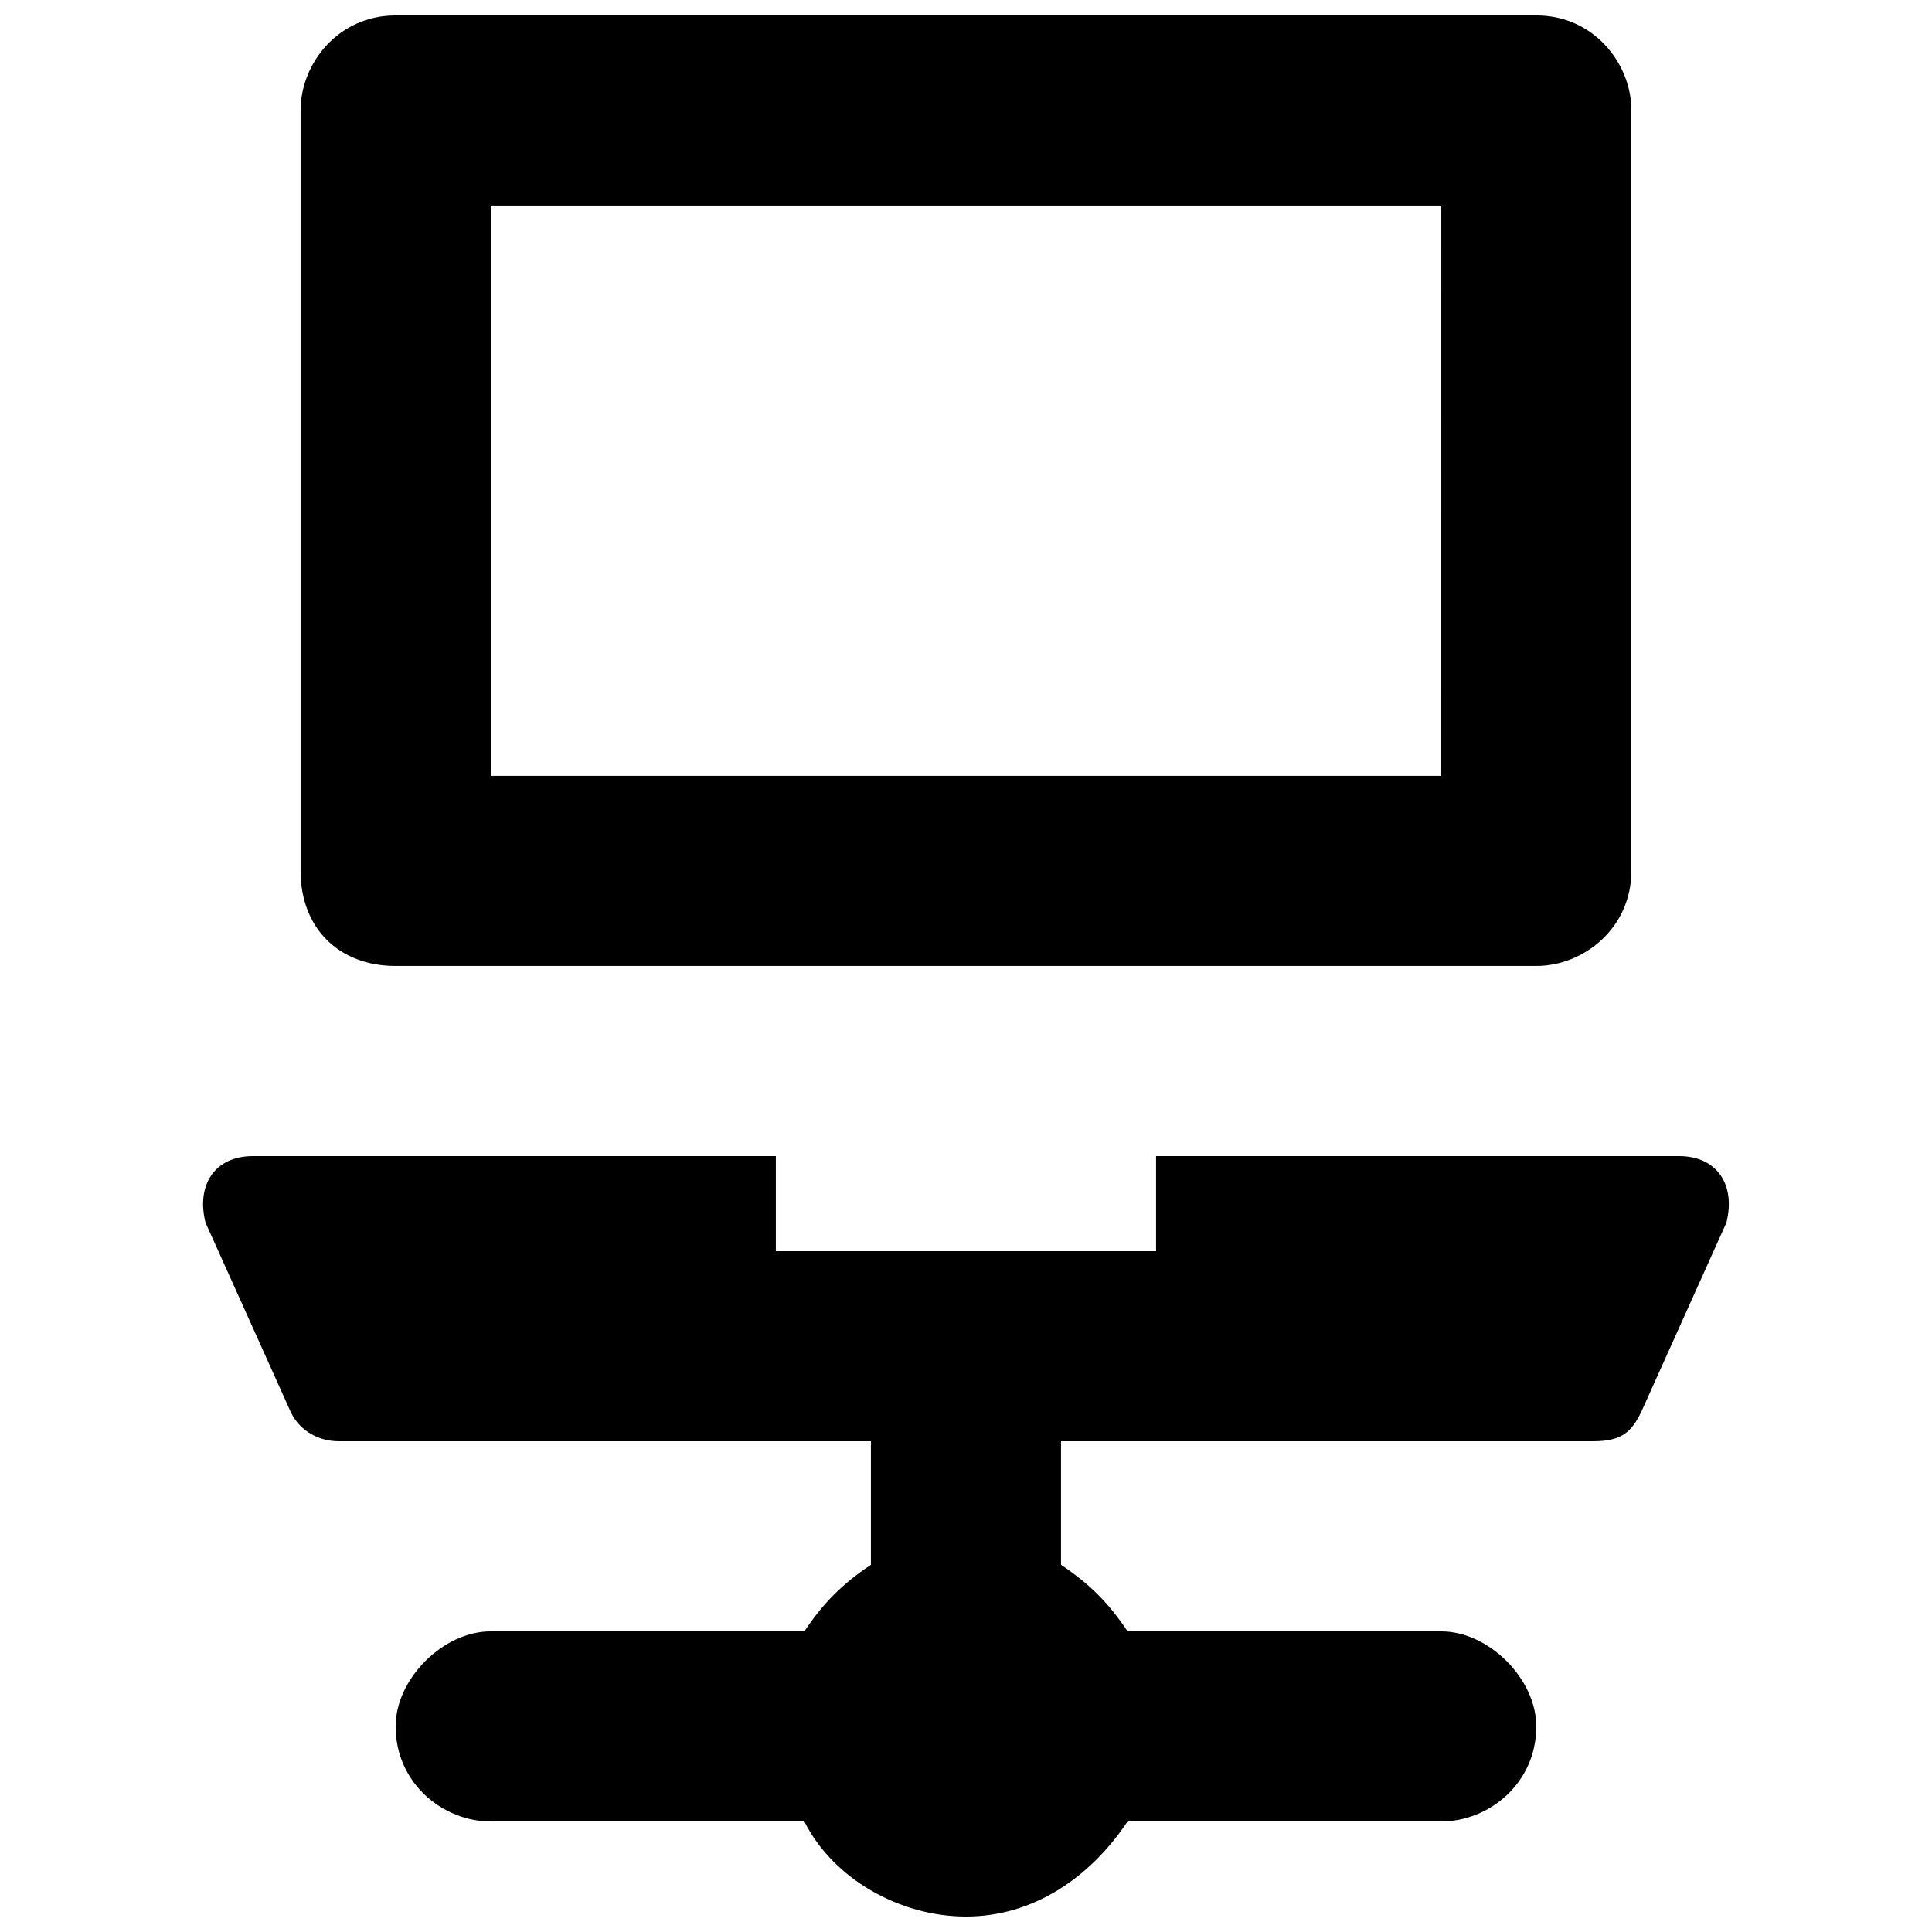
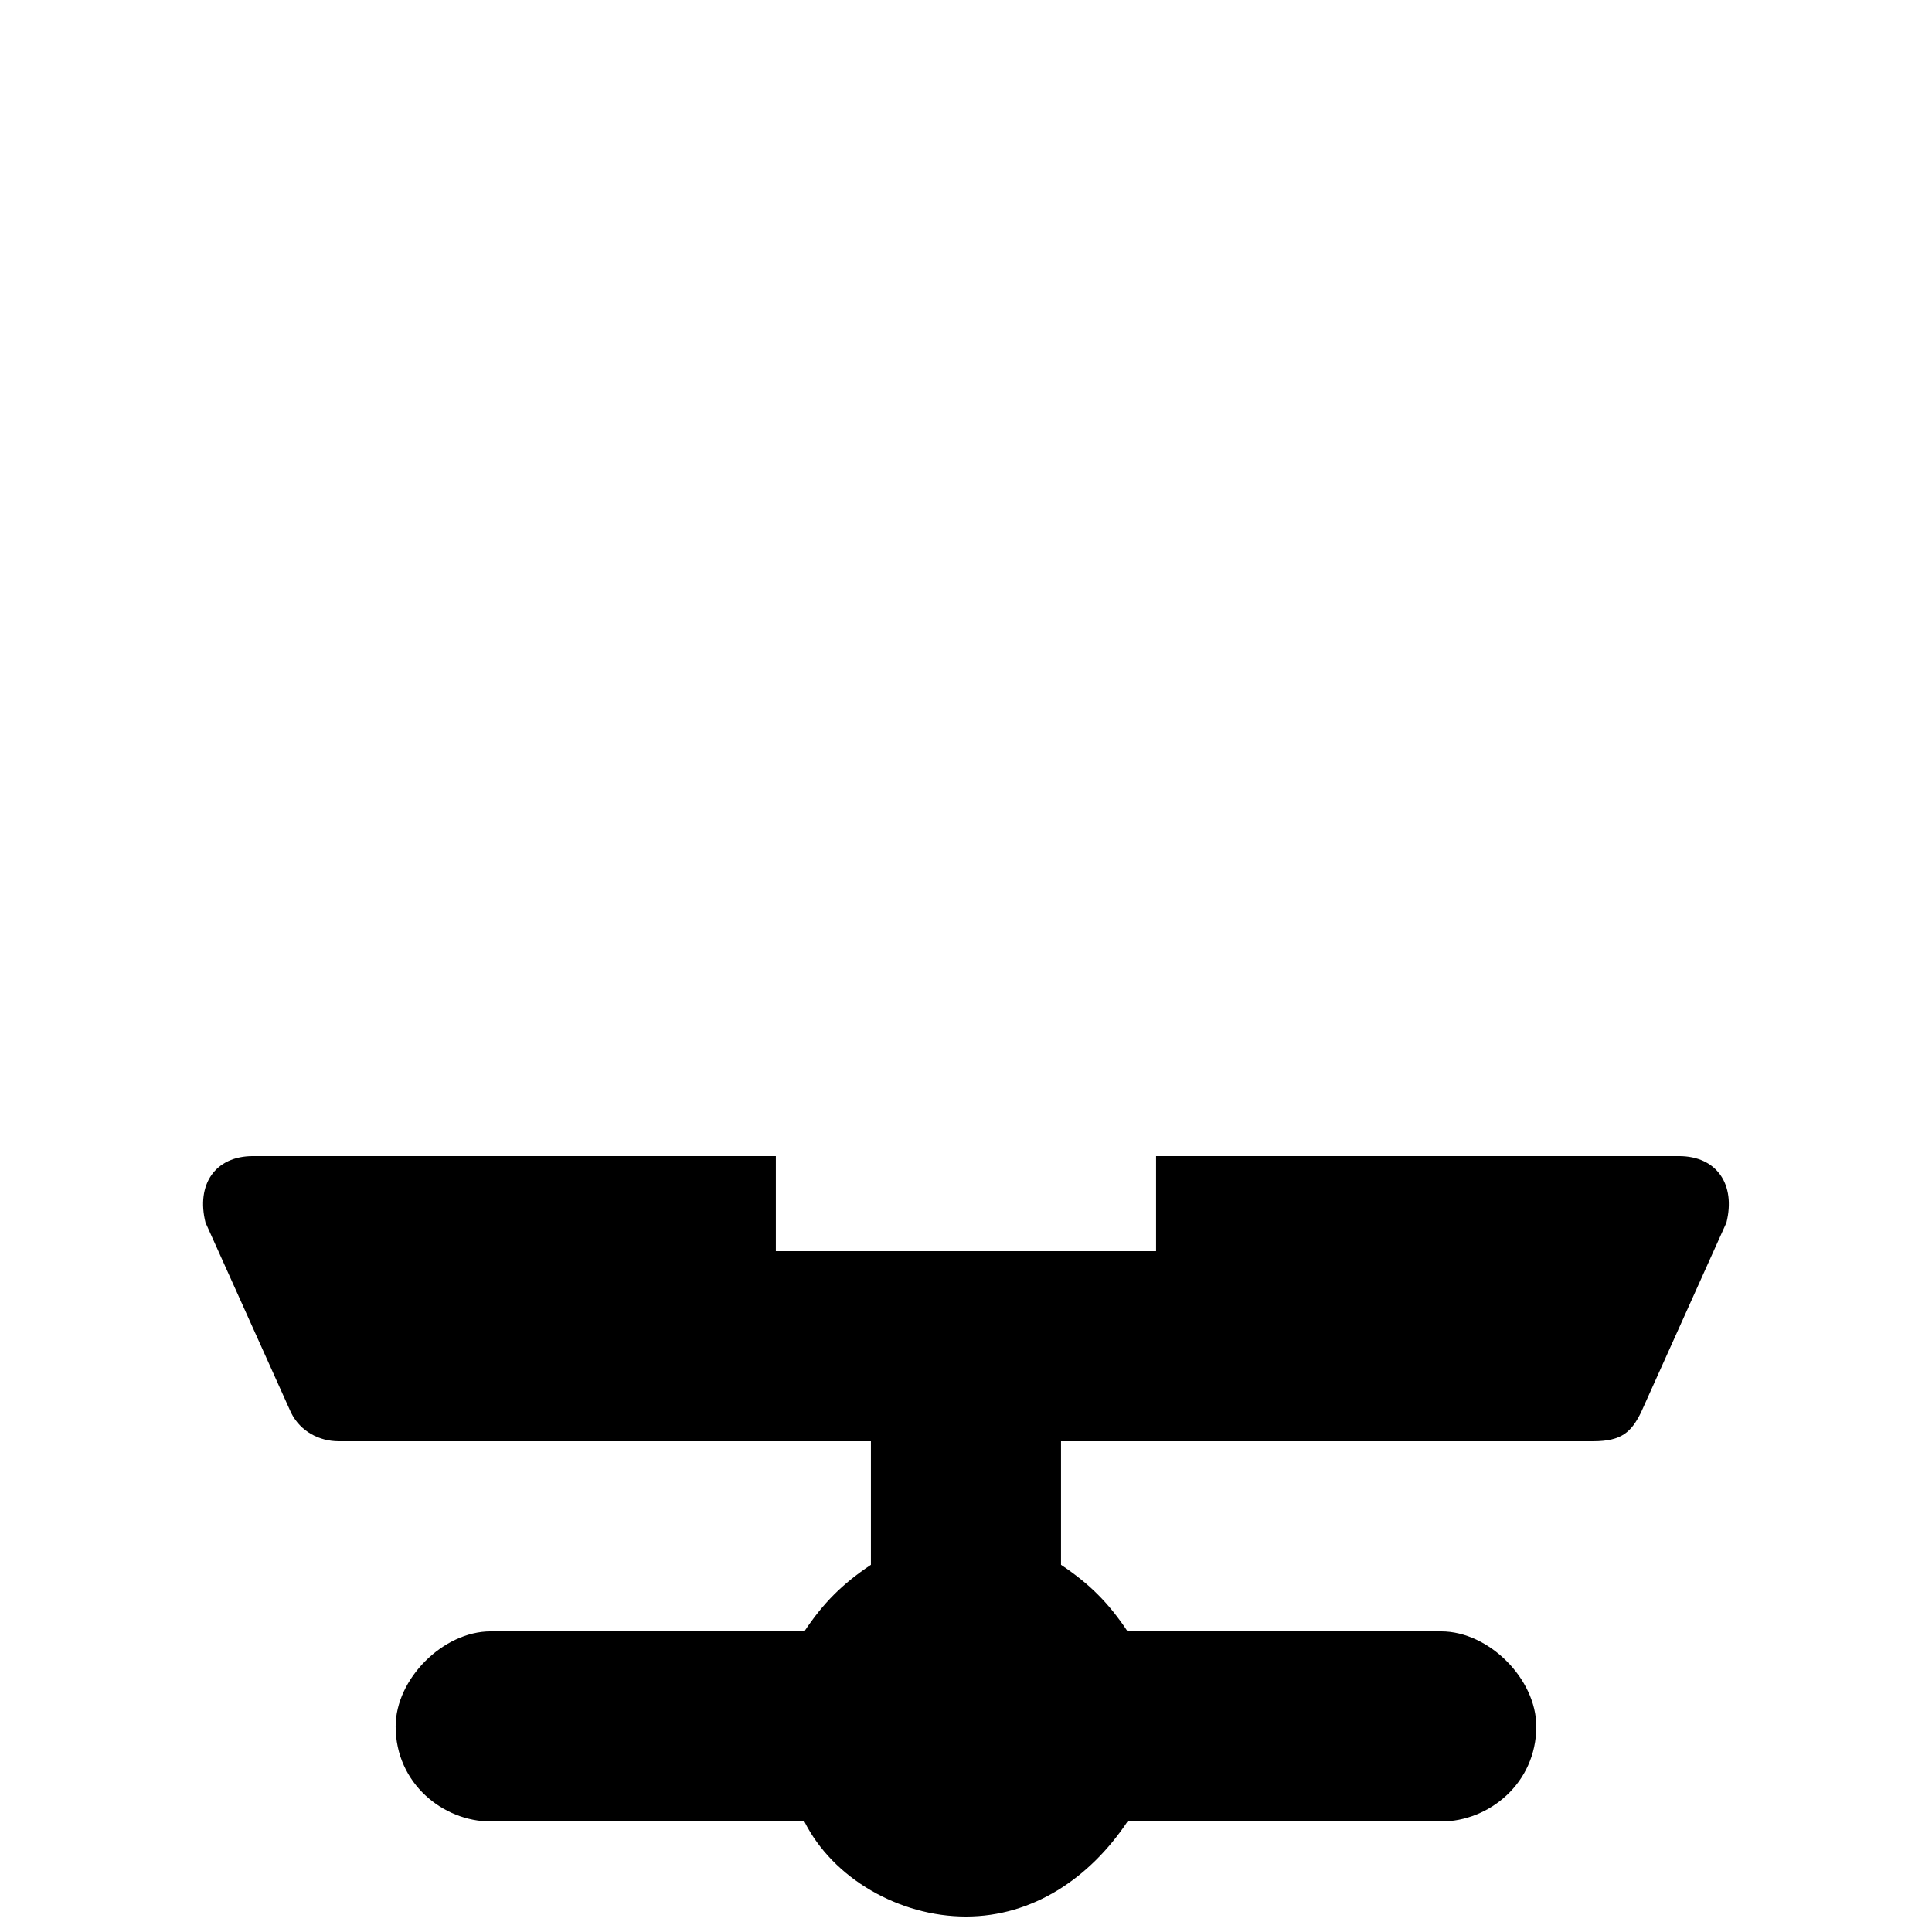
<svg xmlns="http://www.w3.org/2000/svg" width="800px" height="800px" version="1.1" viewBox="144 144 512 512">
  <defs>
    <clipPath id="b">
-       <path d="m223 148.09h354v251.91h-354z" />
-     </clipPath>
+       </clipPath>
    <clipPath id="a">
      <path d="m197 450h406v201.9h-406z" />
    </clipPath>
  </defs>
  <g>
    <g clip-path="url(#b)">
      <path d="m551.14 148.09h-302.29c-15.113 0-25.191 12.594-25.191 25.191v201.52c0 15.113 10.078 25.191 25.191 25.191h302.29c12.594 0 25.191-10.078 25.191-25.191v-201.52c0-12.598-10.078-25.191-25.191-25.191zm-25.191 201.52h-251.9v-151.14h251.91z" />
    </g>
    <g clip-path="url(#a)">
      <path d="m601.52 468.01-22.672 50.383c-2.519 5.039-5.039 7.555-12.598 7.555h-141.07v32.746c7.559 5.039 12.594 10.078 17.633 17.633l83.129 0.004c12.594 0 25.191 12.594 25.191 25.191 0 15.113-12.594 25.191-25.191 25.191h-83.129c-10.078 15.113-25.191 25.191-42.824 25.191-17.633 0-35.266-10.078-42.824-25.191l-83.125-0.004c-12.594 0-25.191-10.078-25.191-25.191 0-12.594 12.594-25.191 25.191-25.191h83.129c5.039-7.559 10.078-12.594 17.633-17.633v-32.746h-141.07c-5.039 0-10.078-2.519-12.594-7.559l-22.672-50.383c-2.519-10.07 2.516-17.629 12.594-17.629h138.55v25.191h100.76v-25.191h138.55c10.078 0 15.117 7.559 12.598 17.633z" />
    </g>
  </g>
</svg>